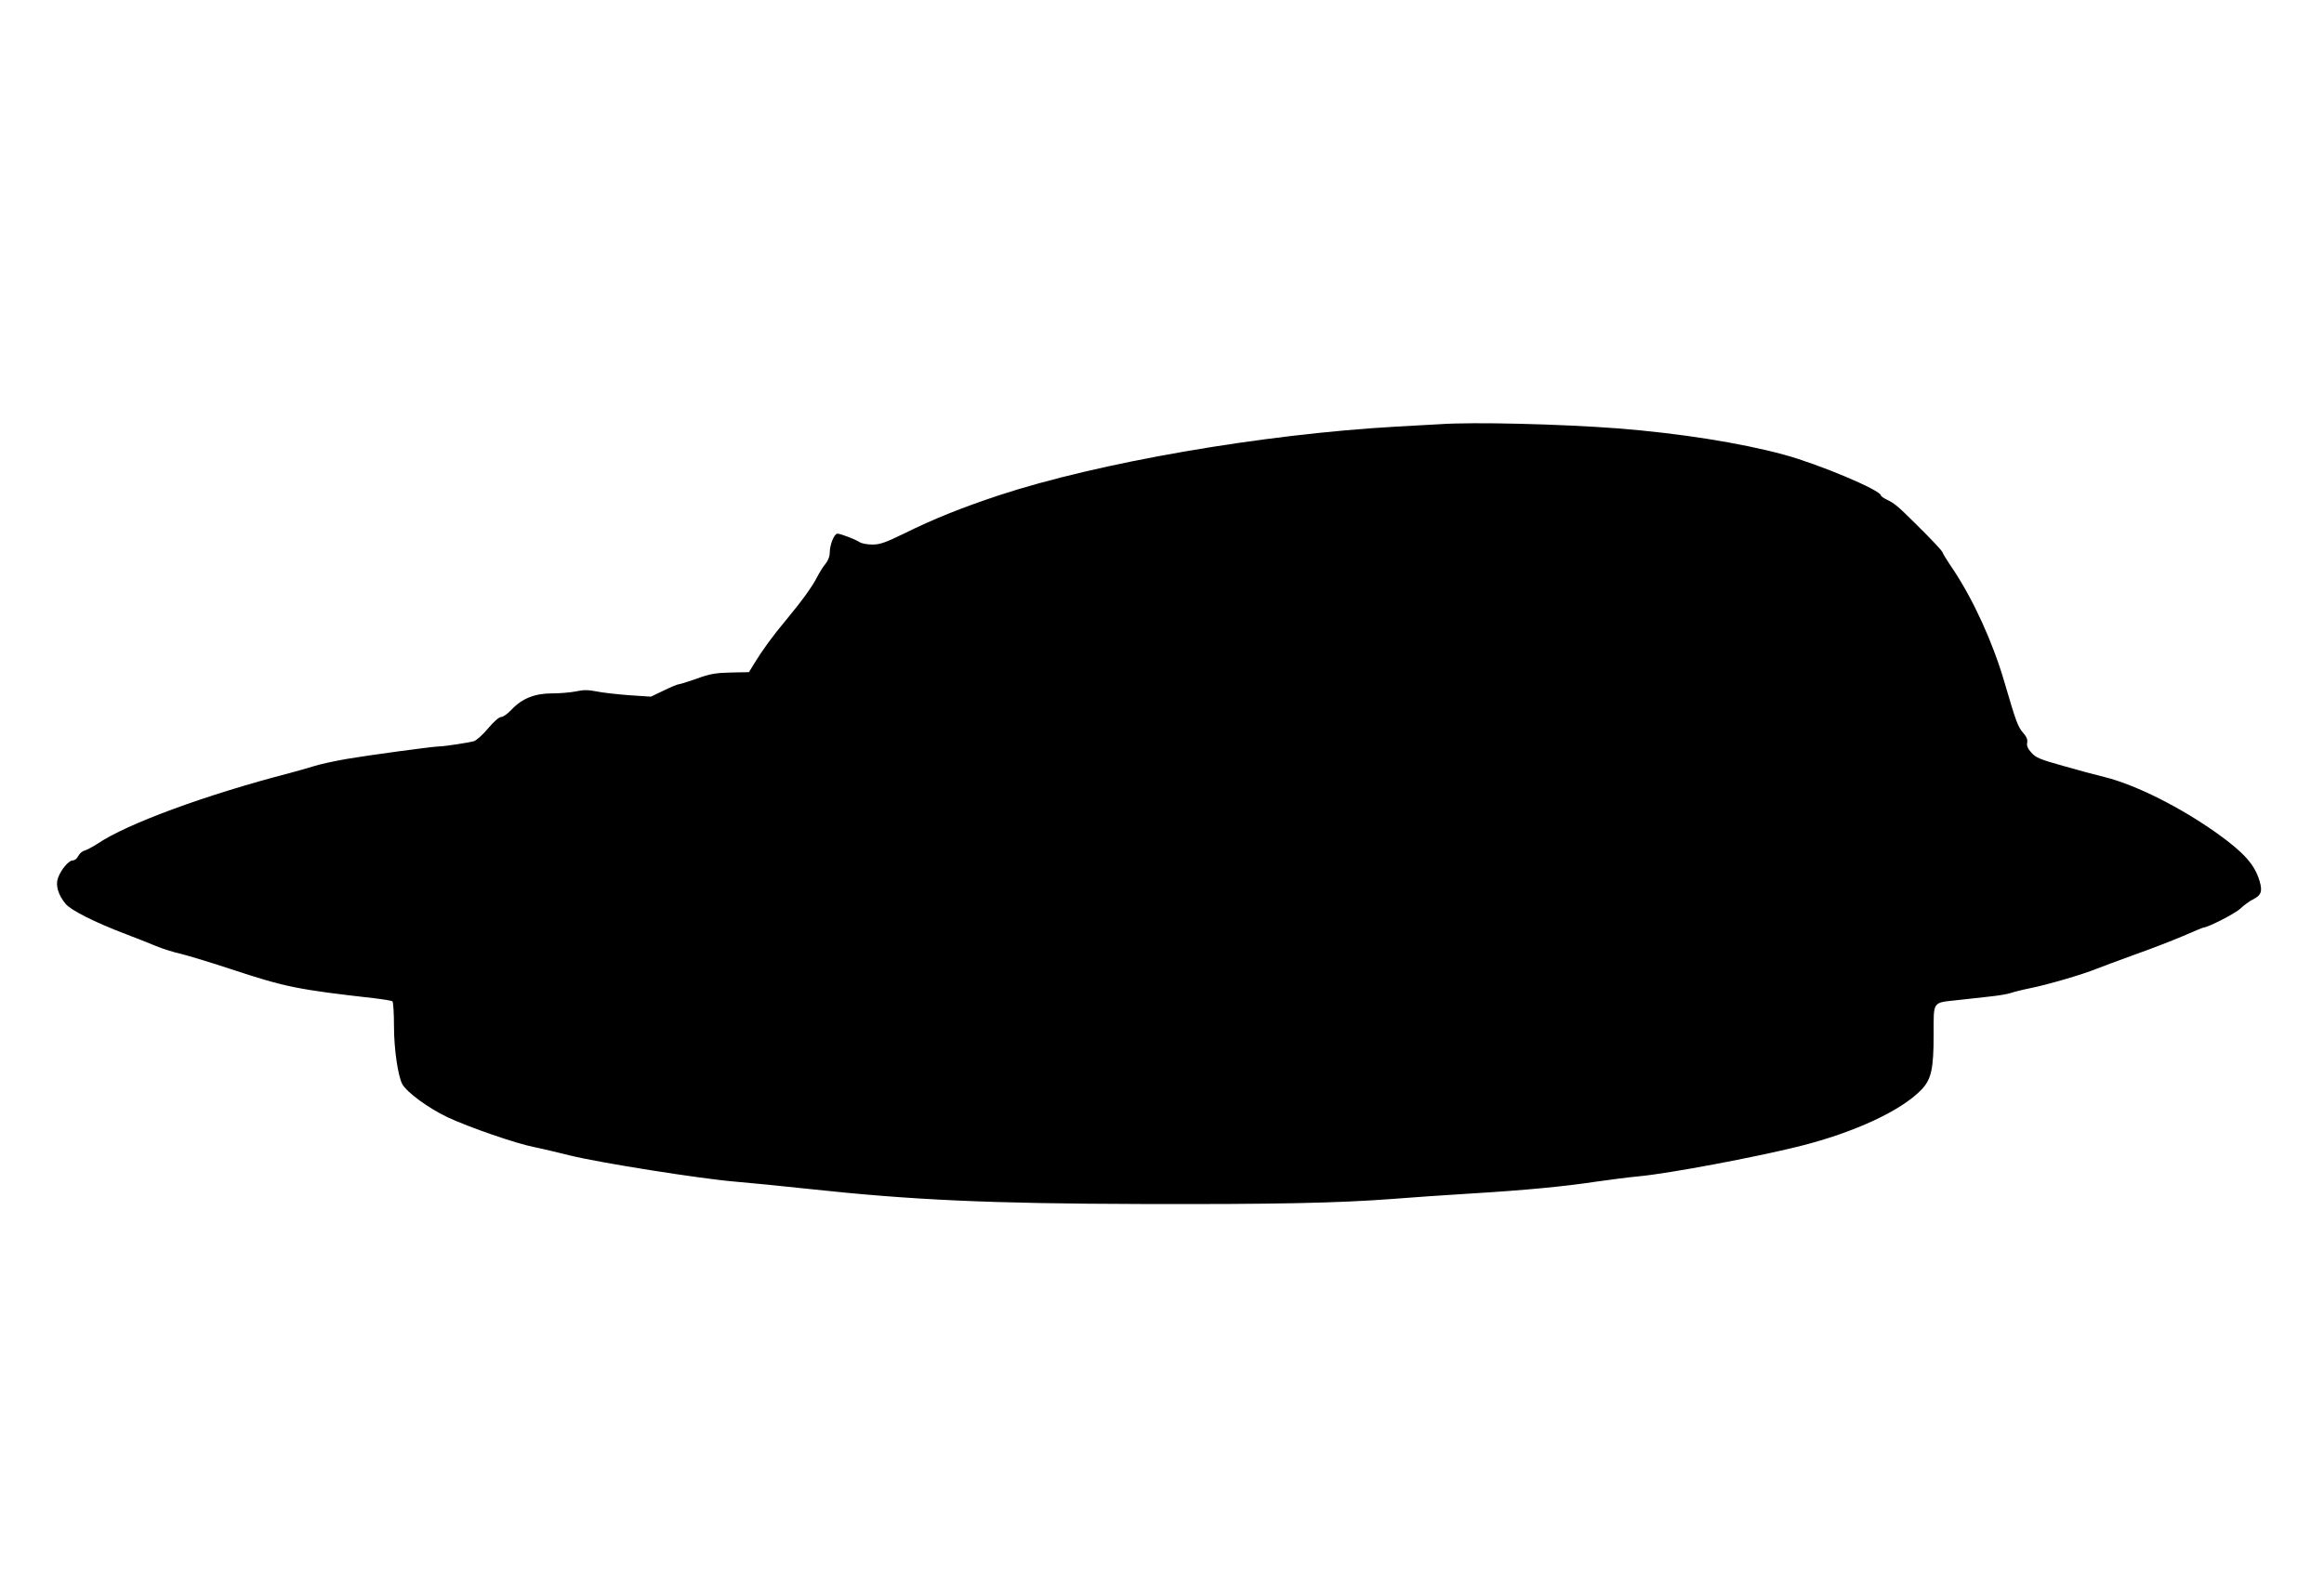
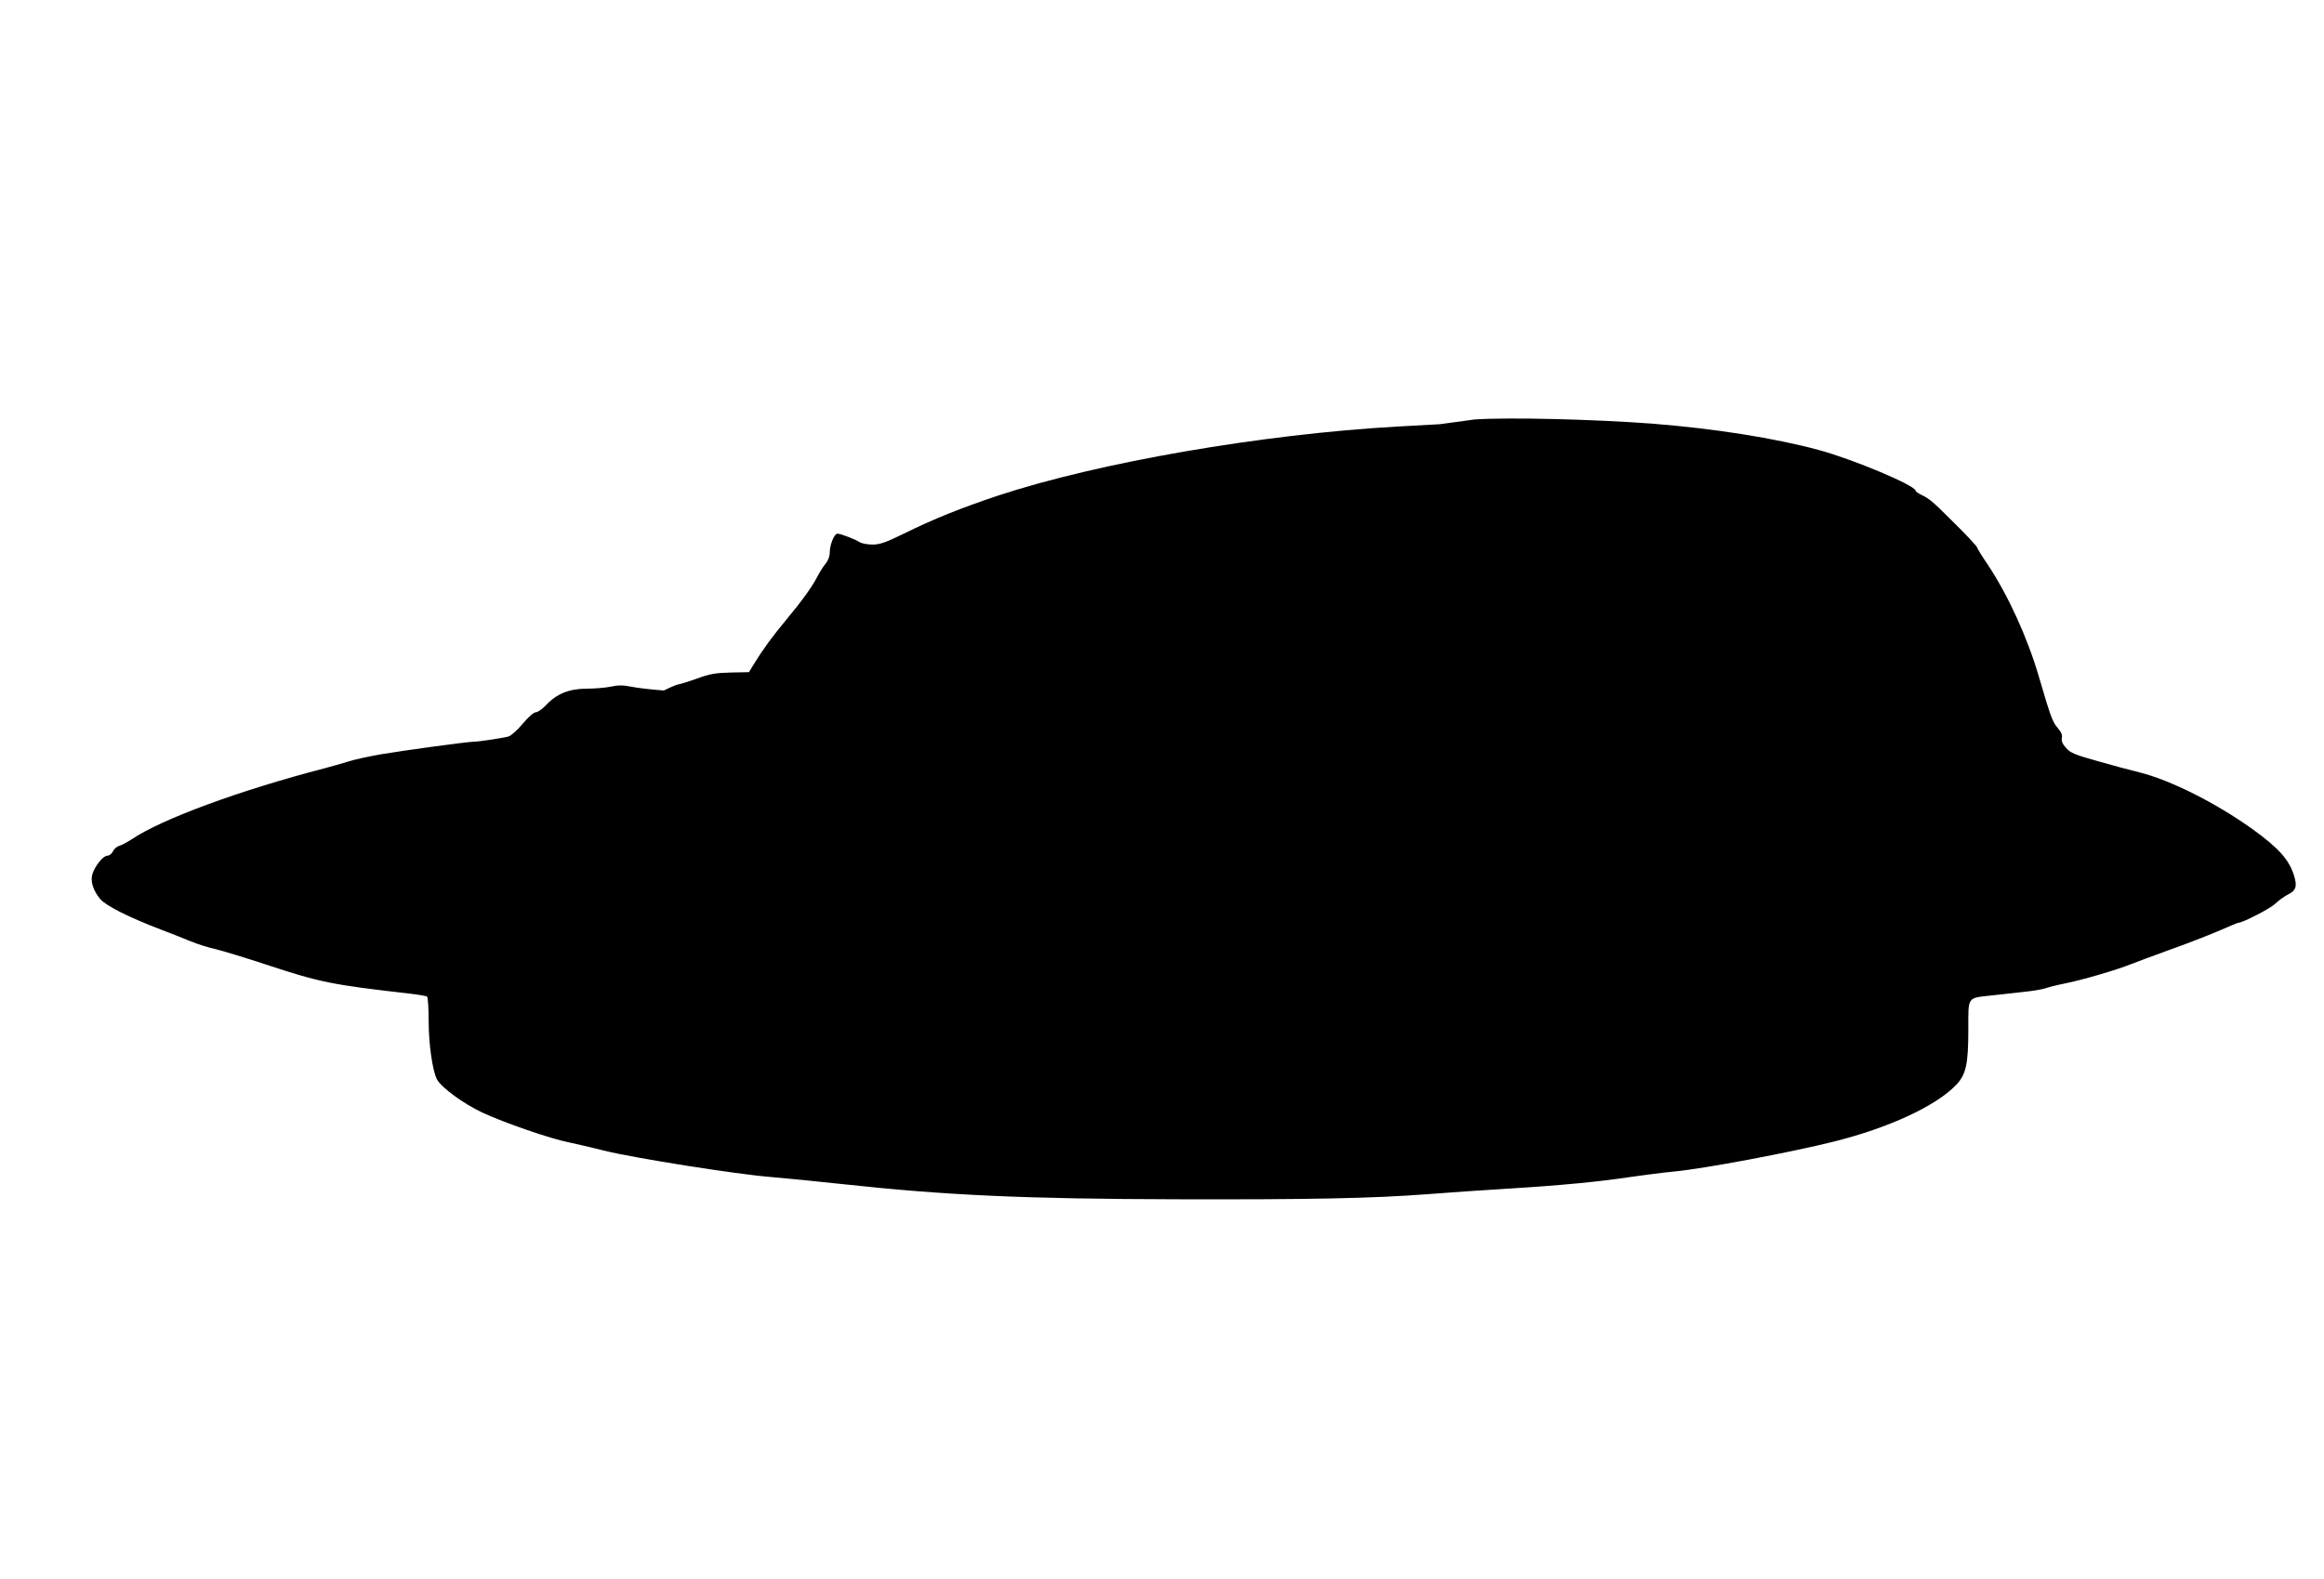
<svg xmlns="http://www.w3.org/2000/svg" version="1.0" width="1280pt" height="870pt" viewBox="0 0 1280 870" preserveAspectRatio="xMidYMid meet">
  <g transform="translate(0,870) scale(0.1,-0.1)" fill="#000000" stroke="none">
-     <path d="M7930 6363 c-25 -1 -130 -7 -235 -13 -745 -42 -1646 -198 -2197 -380 -209 -70 -354 -128 -520 -210 -101 -49 -131 -60 -173 -60 -28 0 -59 6 -70 13 -24 16 -105 47 -123 47 -17 0 -42 -61 -42 -104 0 -22 -9 -45 -24 -63 -13 -15 -33 -48 -46 -73 -28 -54 -82 -129 -170 -235 -76 -91 -131 -167 -175 -239 l-30 -49 -100 -2 c-83 -2 -115 -7 -188 -34 -49 -17 -93 -31 -100 -31 -6 0 -42 -15 -81 -34 l-71 -34 -120 8 c-66 5 -147 14 -180 21 -45 9 -73 9 -113 0 -29 -6 -89 -11 -133 -11 -95 0 -166 -29 -224 -92 -20 -21 -44 -38 -55 -38 -11 0 -40 -25 -71 -62 -29 -35 -64 -66 -78 -71 -26 -8 -164 -29 -191 -29 -33 0 -393 -49 -510 -69 -69 -12 -152 -30 -185 -41 -33 -10 -91 -27 -130 -37 -462 -120 -896 -279 -1061 -391 -25 -16 -55 -32 -68 -36 -13 -3 -28 -16 -35 -30 -6 -13 -19 -24 -30 -24 -23 0 -66 -52 -82 -98 -14 -40 2 -93 42 -141 30 -36 156 -100 334 -168 50 -19 122 -47 162 -64 39 -16 102 -36 140 -44 37 -9 163 -47 278 -85 296 -98 368 -112 783 -159 52 -6 98 -14 103 -17 5 -3 9 -65 9 -138 0 -126 22 -275 46 -319 25 -45 145 -133 249 -182 117 -55 380 -146 480 -165 33 -7 121 -27 196 -46 162 -40 723 -129 911 -144 73 -6 255 -24 403 -40 564 -61 995 -81 1835 -83 727 -2 1079 5 1380 28 102 8 298 22 435 30 297 18 514 39 685 65 69 10 177 24 240 30 167 16 635 104 880 165 303 76 560 195 673 312 54 57 67 113 67 305 0 185 -8 173 129 188 50 6 131 14 180 20 49 5 100 14 114 19 14 5 60 17 104 26 94 18 298 78 368 107 28 11 122 46 210 78 88 31 209 78 268 103 59 26 110 47 113 47 24 0 176 78 204 105 19 18 49 40 67 49 48 24 55 45 38 103 -27 90 -85 155 -231 260 -201 144 -452 270 -622 312 -46 11 -150 39 -230 62 -126 35 -151 46 -174 73 -20 22 -26 38 -23 54 4 17 -3 33 -23 56 -28 32 -39 62 -103 281 -63 216 -170 450 -281 617 -32 47 -58 89 -58 93 0 8 -66 78 -157 167 -87 87 -110 106 -148 124 -19 9 -35 20 -35 24 0 29 -342 173 -534 225 -239 65 -574 118 -916 145 -317 24 -795 36 -980 23z" />
+     <path d="M7930 6363 c-25 -1 -130 -7 -235 -13 -745 -42 -1646 -198 -2197 -380 -209 -70 -354 -128 -520 -210 -101 -49 -131 -60 -173 -60 -28 0 -59 6 -70 13 -24 16 -105 47 -123 47 -17 0 -42 -61 -42 -104 0 -22 -9 -45 -24 -63 -13 -15 -33 -48 -46 -73 -28 -54 -82 -129 -170 -235 -76 -91 -131 -167 -175 -239 l-30 -49 -100 -2 c-83 -2 -115 -7 -188 -34 -49 -17 -93 -31 -100 -31 -6 0 -42 -15 -81 -34 c-66 5 -147 14 -180 21 -45 9 -73 9 -113 0 -29 -6 -89 -11 -133 -11 -95 0 -166 -29 -224 -92 -20 -21 -44 -38 -55 -38 -11 0 -40 -25 -71 -62 -29 -35 -64 -66 -78 -71 -26 -8 -164 -29 -191 -29 -33 0 -393 -49 -510 -69 -69 -12 -152 -30 -185 -41 -33 -10 -91 -27 -130 -37 -462 -120 -896 -279 -1061 -391 -25 -16 -55 -32 -68 -36 -13 -3 -28 -16 -35 -30 -6 -13 -19 -24 -30 -24 -23 0 -66 -52 -82 -98 -14 -40 2 -93 42 -141 30 -36 156 -100 334 -168 50 -19 122 -47 162 -64 39 -16 102 -36 140 -44 37 -9 163 -47 278 -85 296 -98 368 -112 783 -159 52 -6 98 -14 103 -17 5 -3 9 -65 9 -138 0 -126 22 -275 46 -319 25 -45 145 -133 249 -182 117 -55 380 -146 480 -165 33 -7 121 -27 196 -46 162 -40 723 -129 911 -144 73 -6 255 -24 403 -40 564 -61 995 -81 1835 -83 727 -2 1079 5 1380 28 102 8 298 22 435 30 297 18 514 39 685 65 69 10 177 24 240 30 167 16 635 104 880 165 303 76 560 195 673 312 54 57 67 113 67 305 0 185 -8 173 129 188 50 6 131 14 180 20 49 5 100 14 114 19 14 5 60 17 104 26 94 18 298 78 368 107 28 11 122 46 210 78 88 31 209 78 268 103 59 26 110 47 113 47 24 0 176 78 204 105 19 18 49 40 67 49 48 24 55 45 38 103 -27 90 -85 155 -231 260 -201 144 -452 270 -622 312 -46 11 -150 39 -230 62 -126 35 -151 46 -174 73 -20 22 -26 38 -23 54 4 17 -3 33 -23 56 -28 32 -39 62 -103 281 -63 216 -170 450 -281 617 -32 47 -58 89 -58 93 0 8 -66 78 -157 167 -87 87 -110 106 -148 124 -19 9 -35 20 -35 24 0 29 -342 173 -534 225 -239 65 -574 118 -916 145 -317 24 -795 36 -980 23z" />
  </g>
</svg>